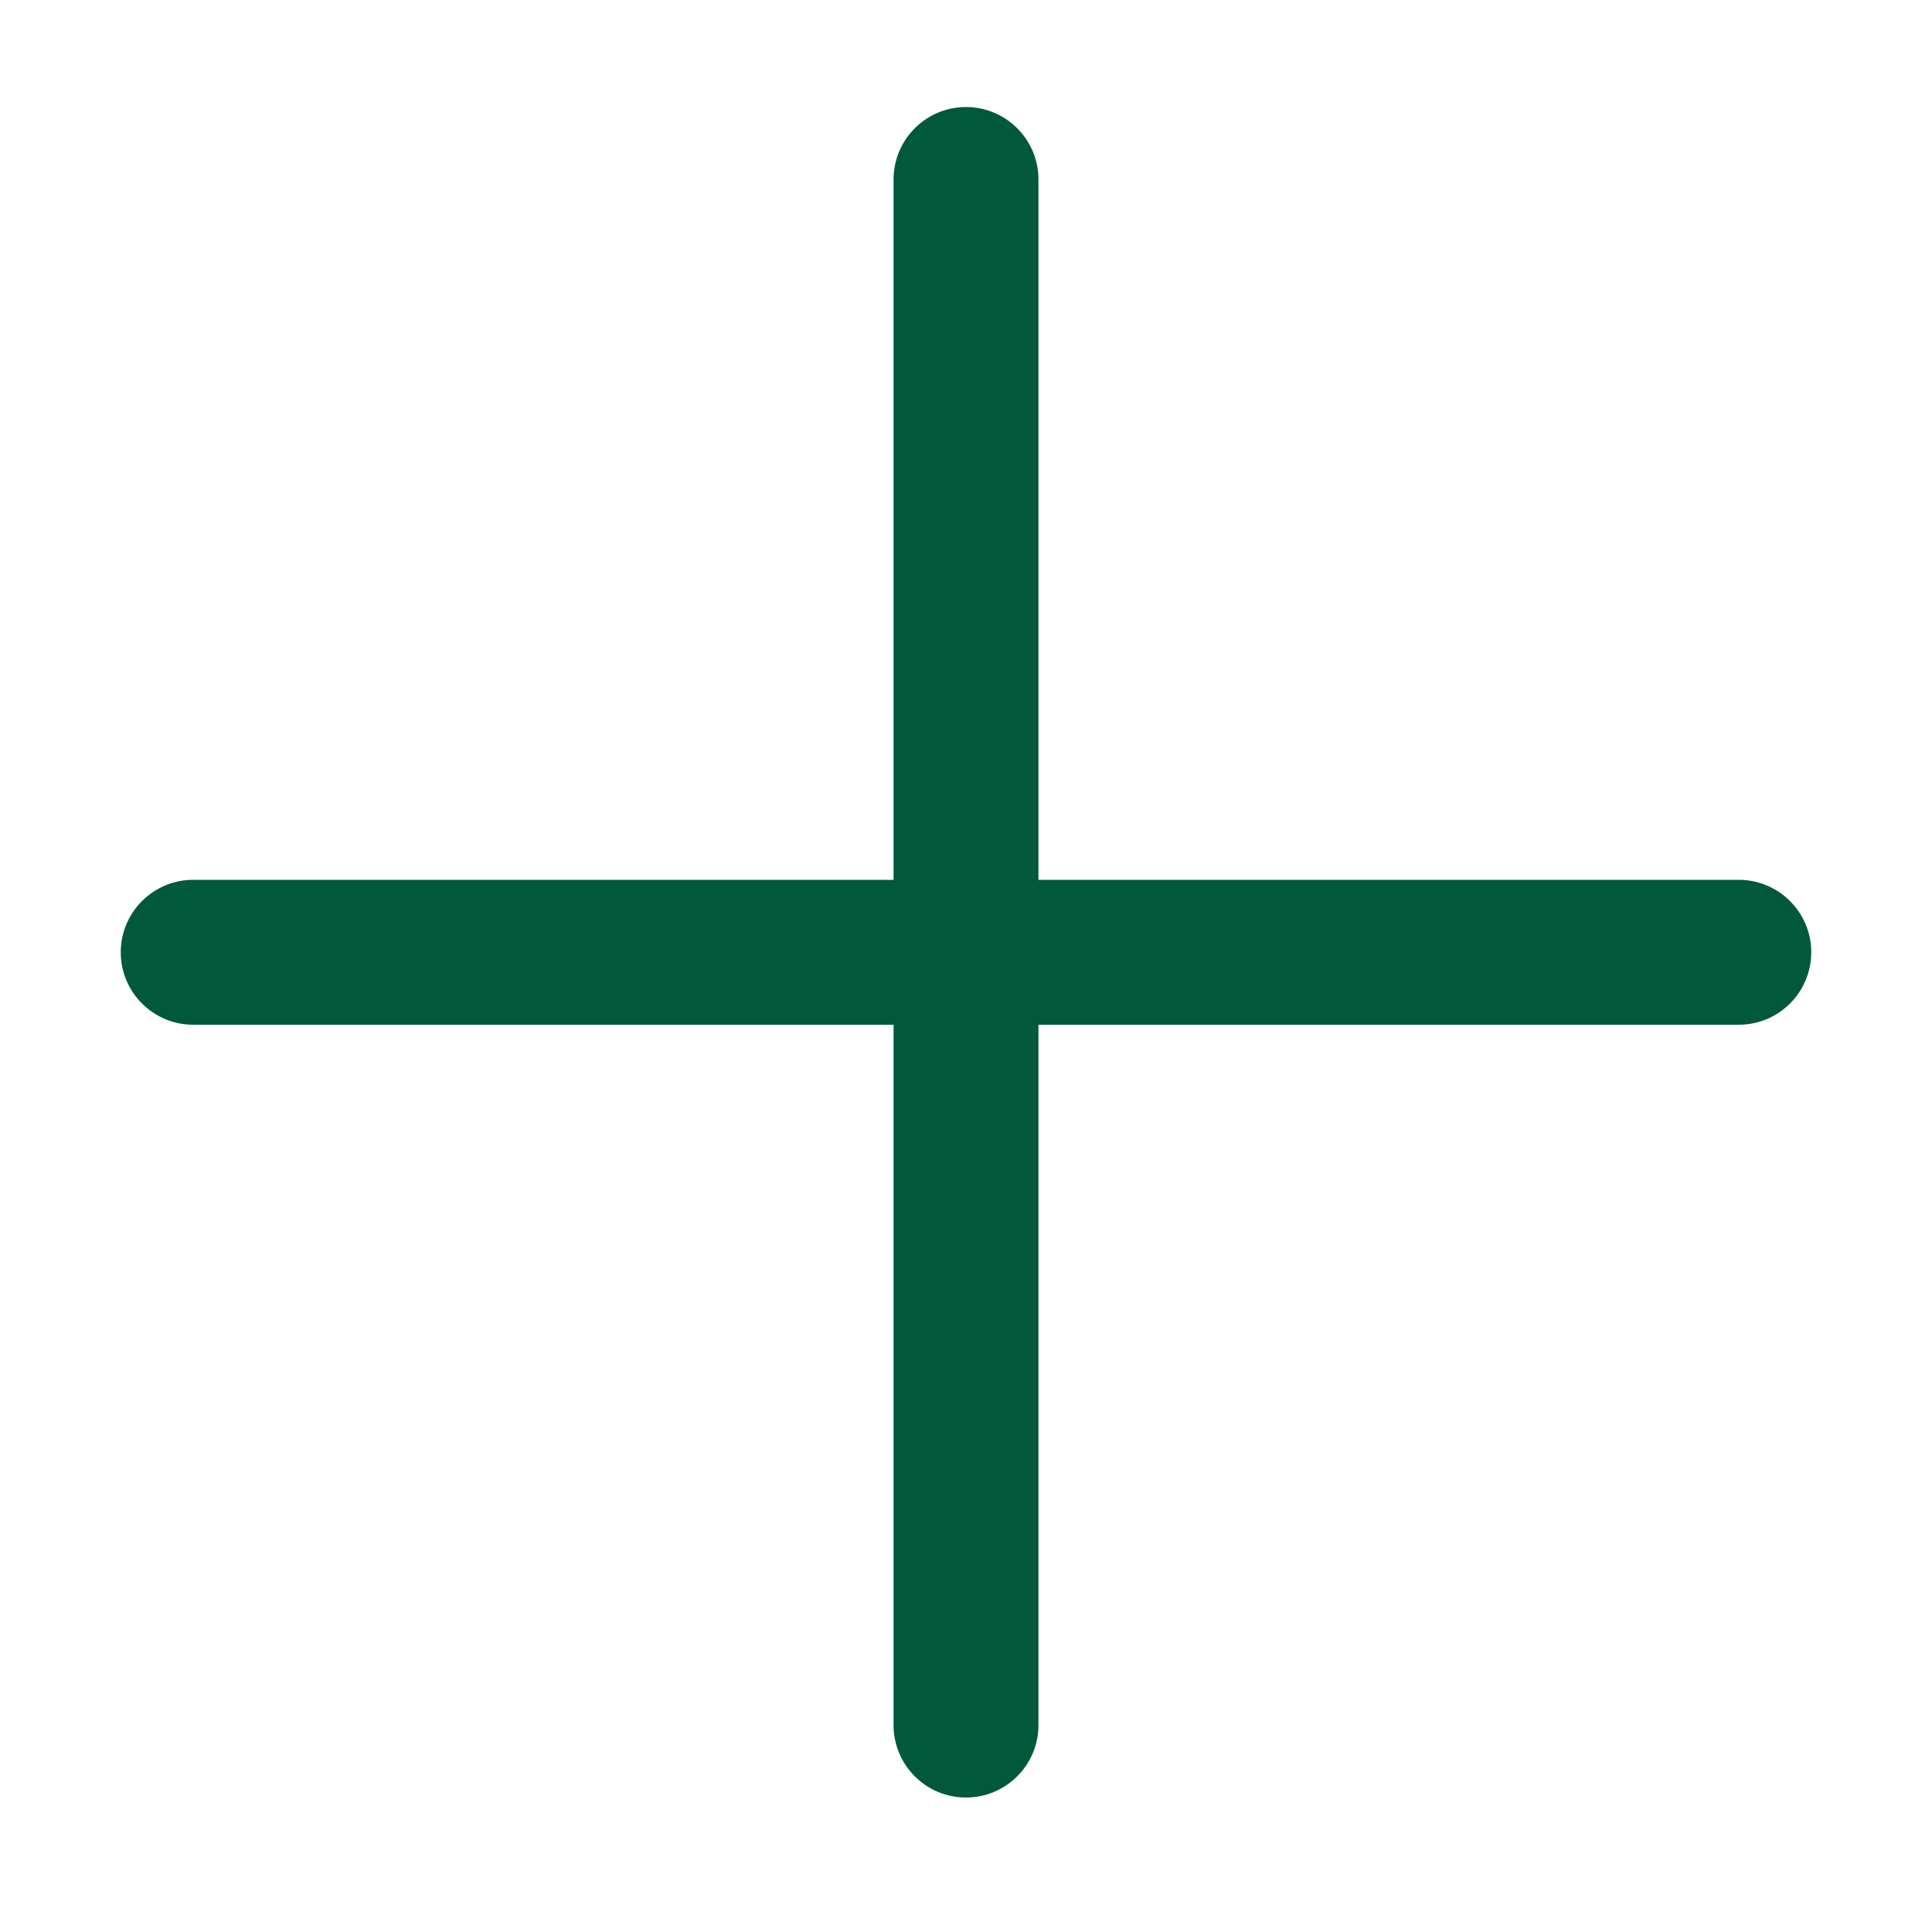
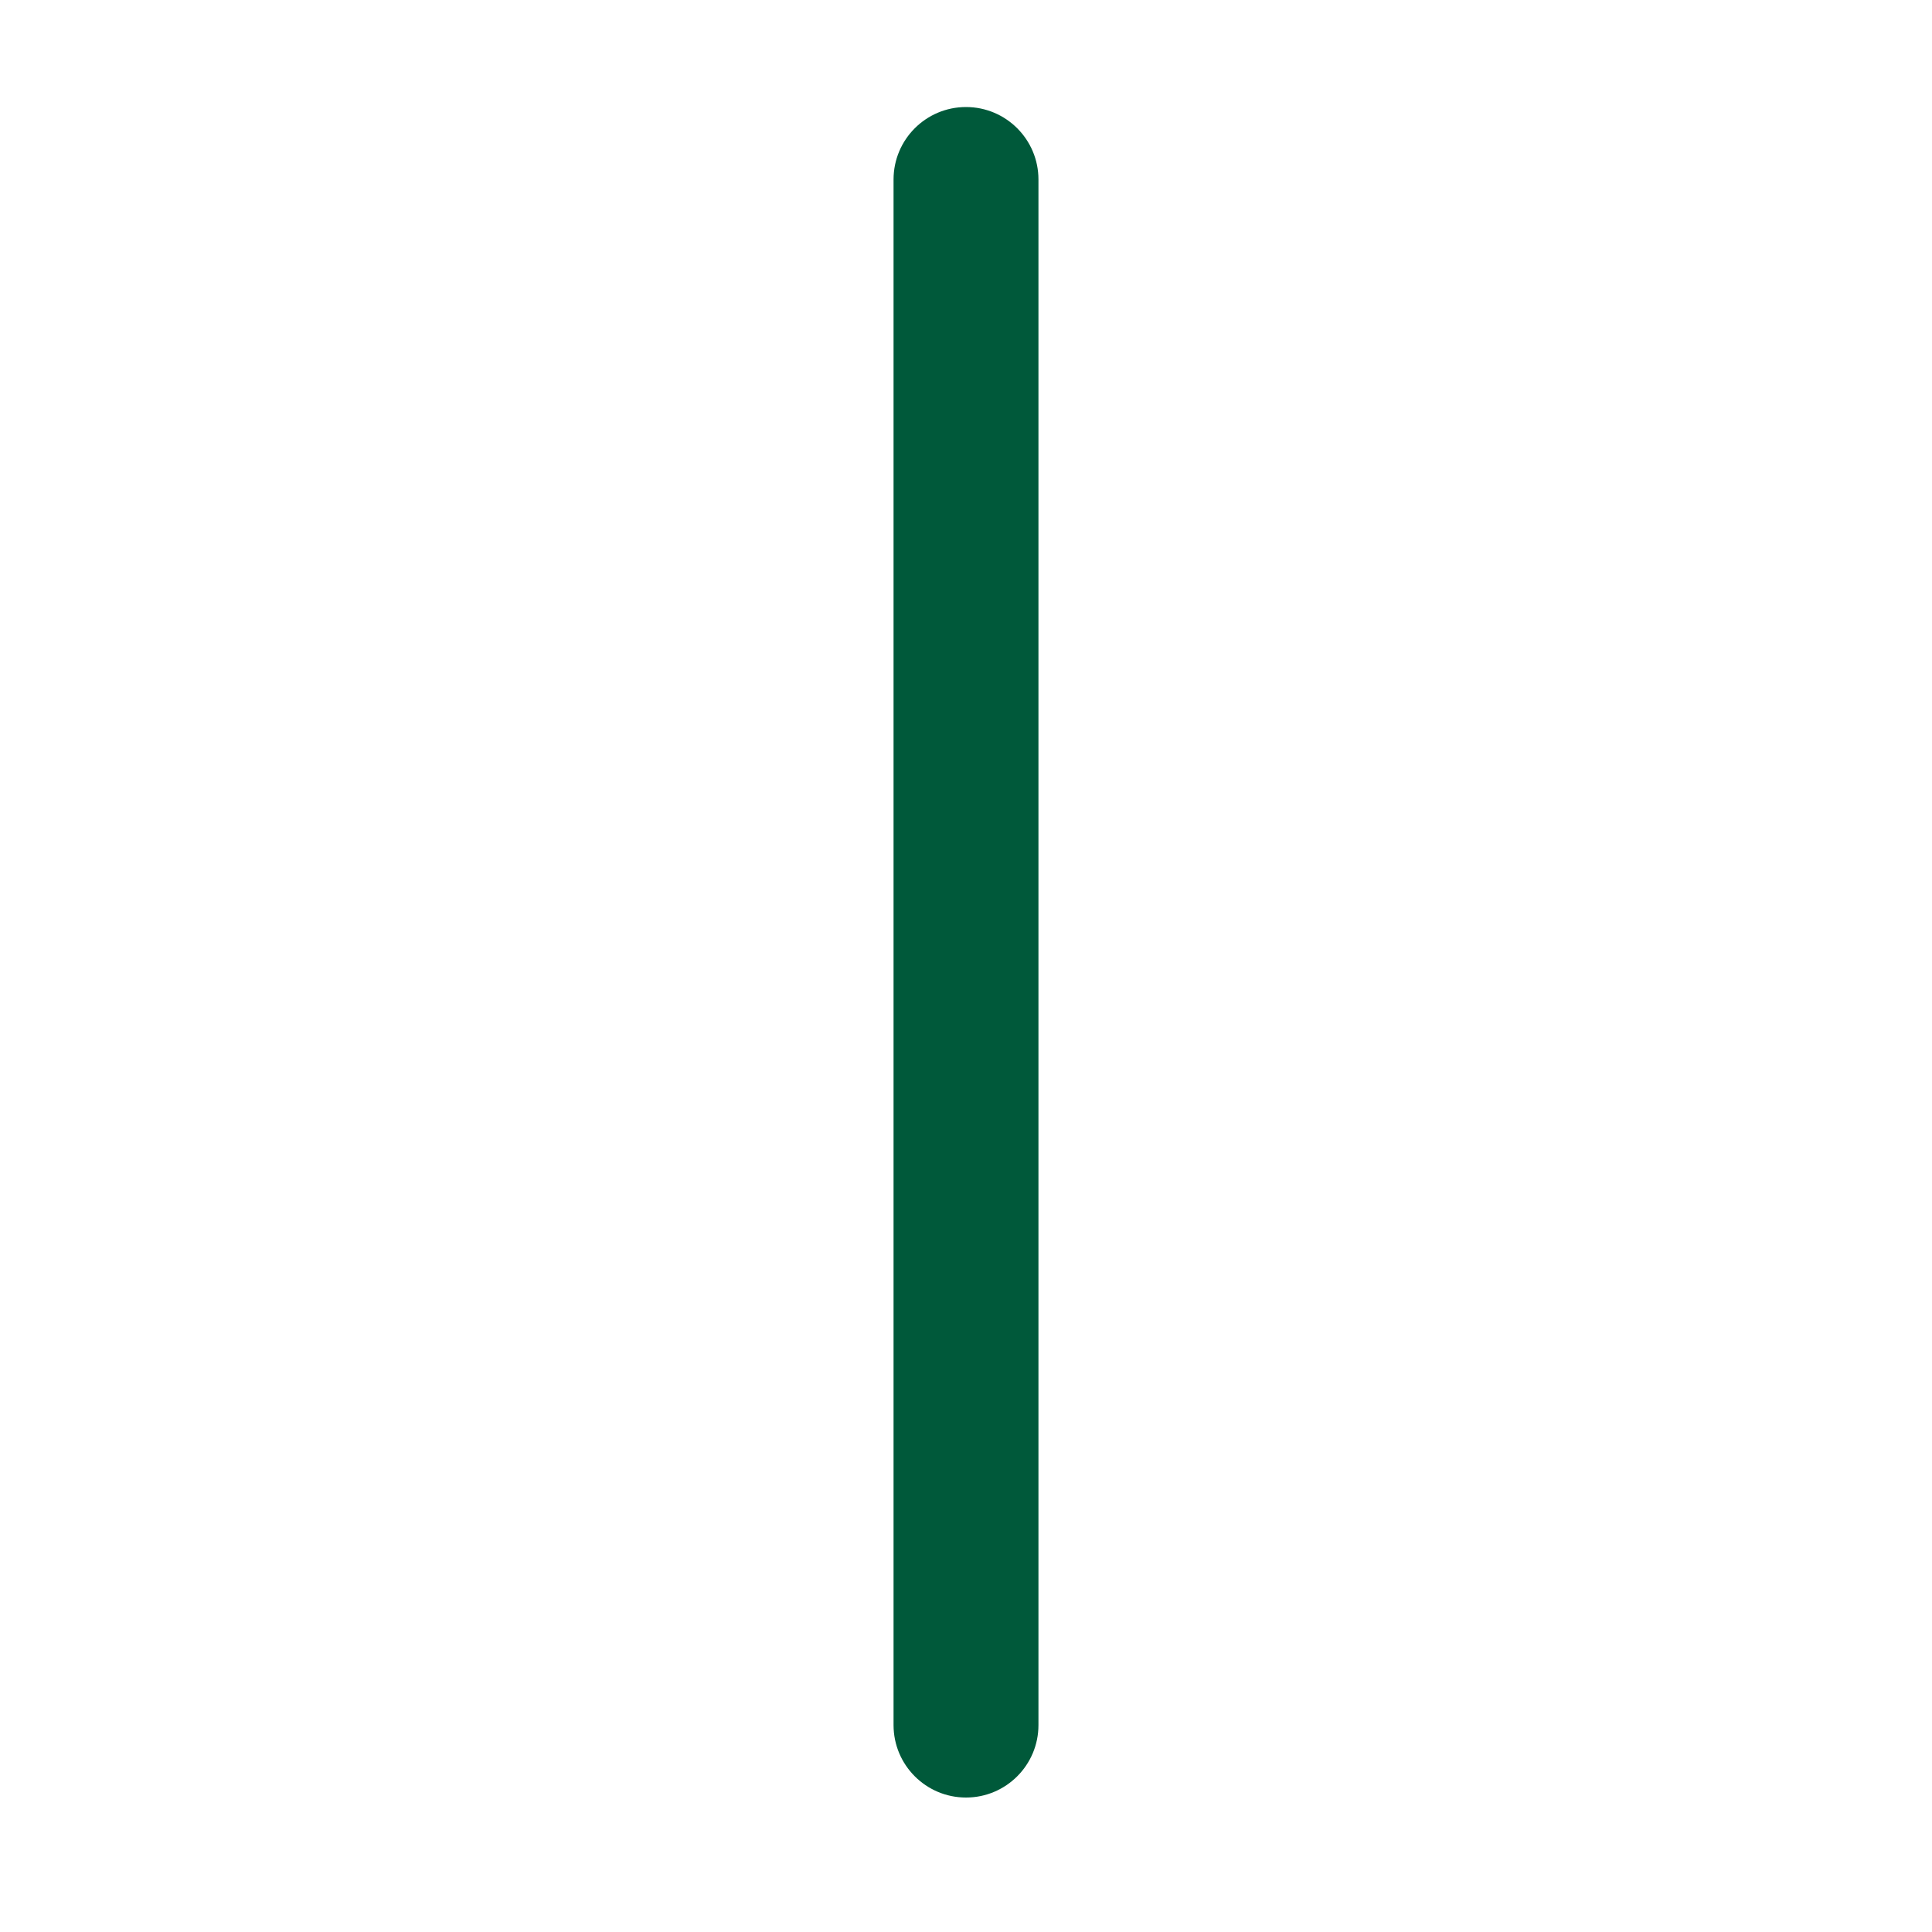
<svg xmlns="http://www.w3.org/2000/svg" width="20" height="20" viewBox="0 0 20 20" fill="none">
  <path d="M10.75 1.858C10.75 1.444 10.414 1.108 10 1.108C9.586 1.108 9.25 1.444 9.25 1.858L10.75 1.858ZM9.25 17.858C9.25 18.272 9.586 18.608 10 18.608C10.414 18.608 10.75 18.272 10.75 17.858L9.25 17.858ZM9.25 1.858L9.25 17.858L10.75 17.858L10.75 1.858L9.25 1.858Z" fill="#00593A" />
-   <path d="M18 10.608C18.414 10.608 18.75 10.272 18.75 9.858C18.75 9.444 18.414 9.108 18 9.108L18 10.608ZM2 9.108C1.586 9.108 1.25 9.444 1.25 9.858C1.25 10.272 1.586 10.608 2 10.608L2 9.108ZM18 9.108L2 9.108L2 10.608L18 10.608L18 9.108Z" fill="#00593A" />
</svg>